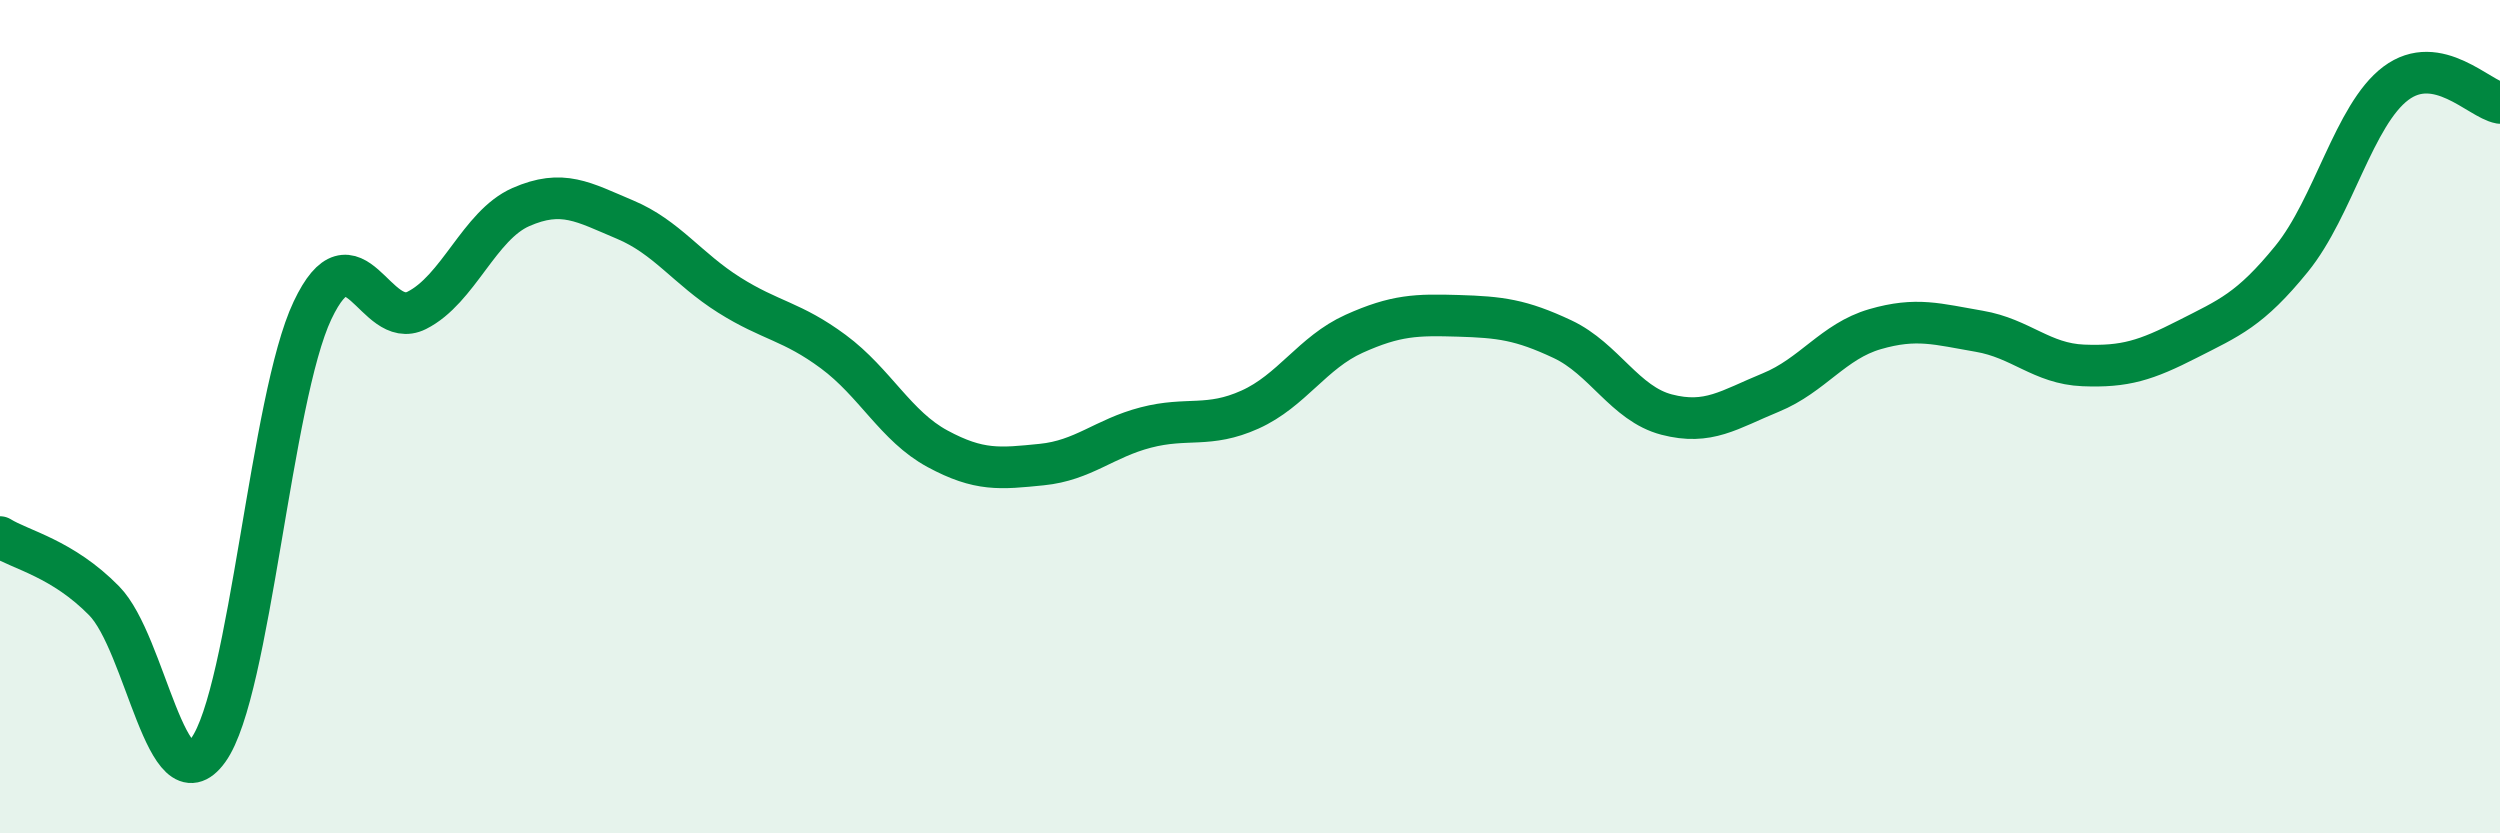
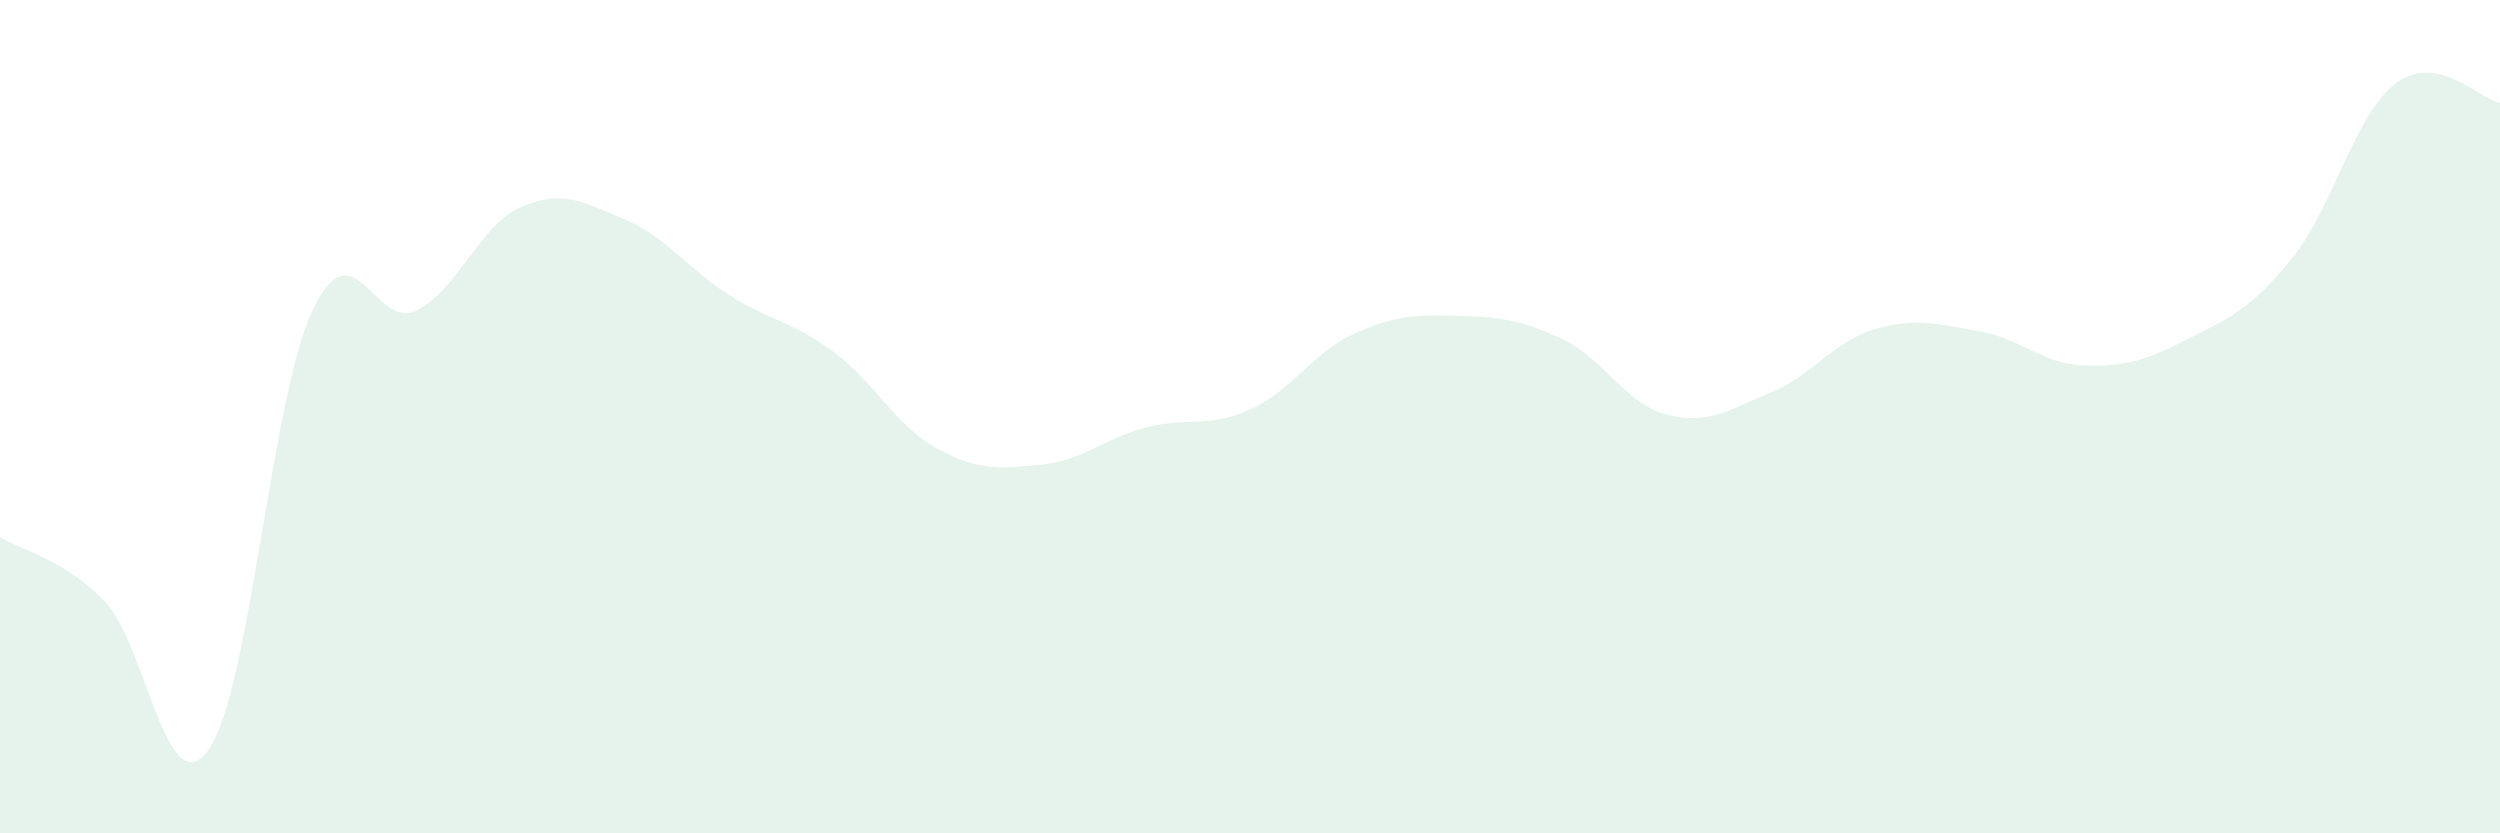
<svg xmlns="http://www.w3.org/2000/svg" width="60" height="20" viewBox="0 0 60 20">
  <path d="M 0,12.89 C 0.5,13.2 1.5,13.4 2.5,14.42 C 3.5,15.44 4,19.39 5,18 C 6,16.61 6.5,9.56 7.5,7.45 C 8.5,5.34 9,7.95 10,7.45 C 11,6.95 11.5,5.41 12.5,4.97 C 13.5,4.53 14,4.85 15,5.27 C 16,5.69 16.5,6.45 17.5,7.08 C 18.5,7.71 19,7.7 20,8.44 C 21,9.18 21.5,10.23 22.5,10.77 C 23.5,11.31 24,11.25 25,11.15 C 26,11.05 26.5,10.52 27.5,10.26 C 28.5,10 29,10.28 30,9.83 C 31,9.38 31.5,8.46 32.5,8.01 C 33.5,7.56 34,7.55 35,7.58 C 36,7.61 36.5,7.67 37.5,8.14 C 38.5,8.61 39,9.69 40,9.95 C 41,10.21 41.5,9.83 42.5,9.42 C 43.5,9.01 44,8.19 45,7.9 C 46,7.61 46.5,7.78 47.5,7.95 C 48.5,8.12 49,8.73 50,8.77 C 51,8.81 51.5,8.65 52.5,8.14 C 53.5,7.63 54,7.44 55,6.21 C 56,4.98 56.5,2.75 57.5,2 C 58.5,1.25 59.5,2.38 60,2.47L60 20L0 20Z" fill="#008740" opacity="0.1" stroke-linecap="round" stroke-linejoin="round" />
-   <path d="M 0,12.89 C 0.5,13.2 1.5,13.4 2.5,14.42 C 3.5,15.44 4,19.39 5,18 C 6,16.61 6.5,9.56 7.5,7.45 C 8.5,5.34 9,7.95 10,7.45 C 11,6.95 11.5,5.41 12.5,4.97 C 13.5,4.53 14,4.85 15,5.27 C 16,5.69 16.5,6.45 17.5,7.08 C 18.5,7.71 19,7.7 20,8.44 C 21,9.18 21.5,10.23 22.5,10.77 C 23.5,11.31 24,11.25 25,11.15 C 26,11.05 26.5,10.52 27.5,10.26 C 28.5,10 29,10.28 30,9.83 C 31,9.38 31.5,8.46 32.5,8.01 C 33.5,7.56 34,7.55 35,7.58 C 36,7.61 36.5,7.67 37.5,8.14 C 38.5,8.61 39,9.69 40,9.95 C 41,10.21 41.5,9.83 42.5,9.42 C 43.5,9.01 44,8.19 45,7.9 C 46,7.61 46.5,7.78 47.5,7.95 C 48.5,8.12 49,8.73 50,8.77 C 51,8.81 51.5,8.65 52.5,8.14 C 53.5,7.63 54,7.44 55,6.21 C 56,4.98 56.5,2.75 57.5,2 C 58.5,1.25 59.5,2.38 60,2.47" stroke="#008740" stroke-width="1" fill="none" stroke-linecap="round" stroke-linejoin="round" />
</svg>